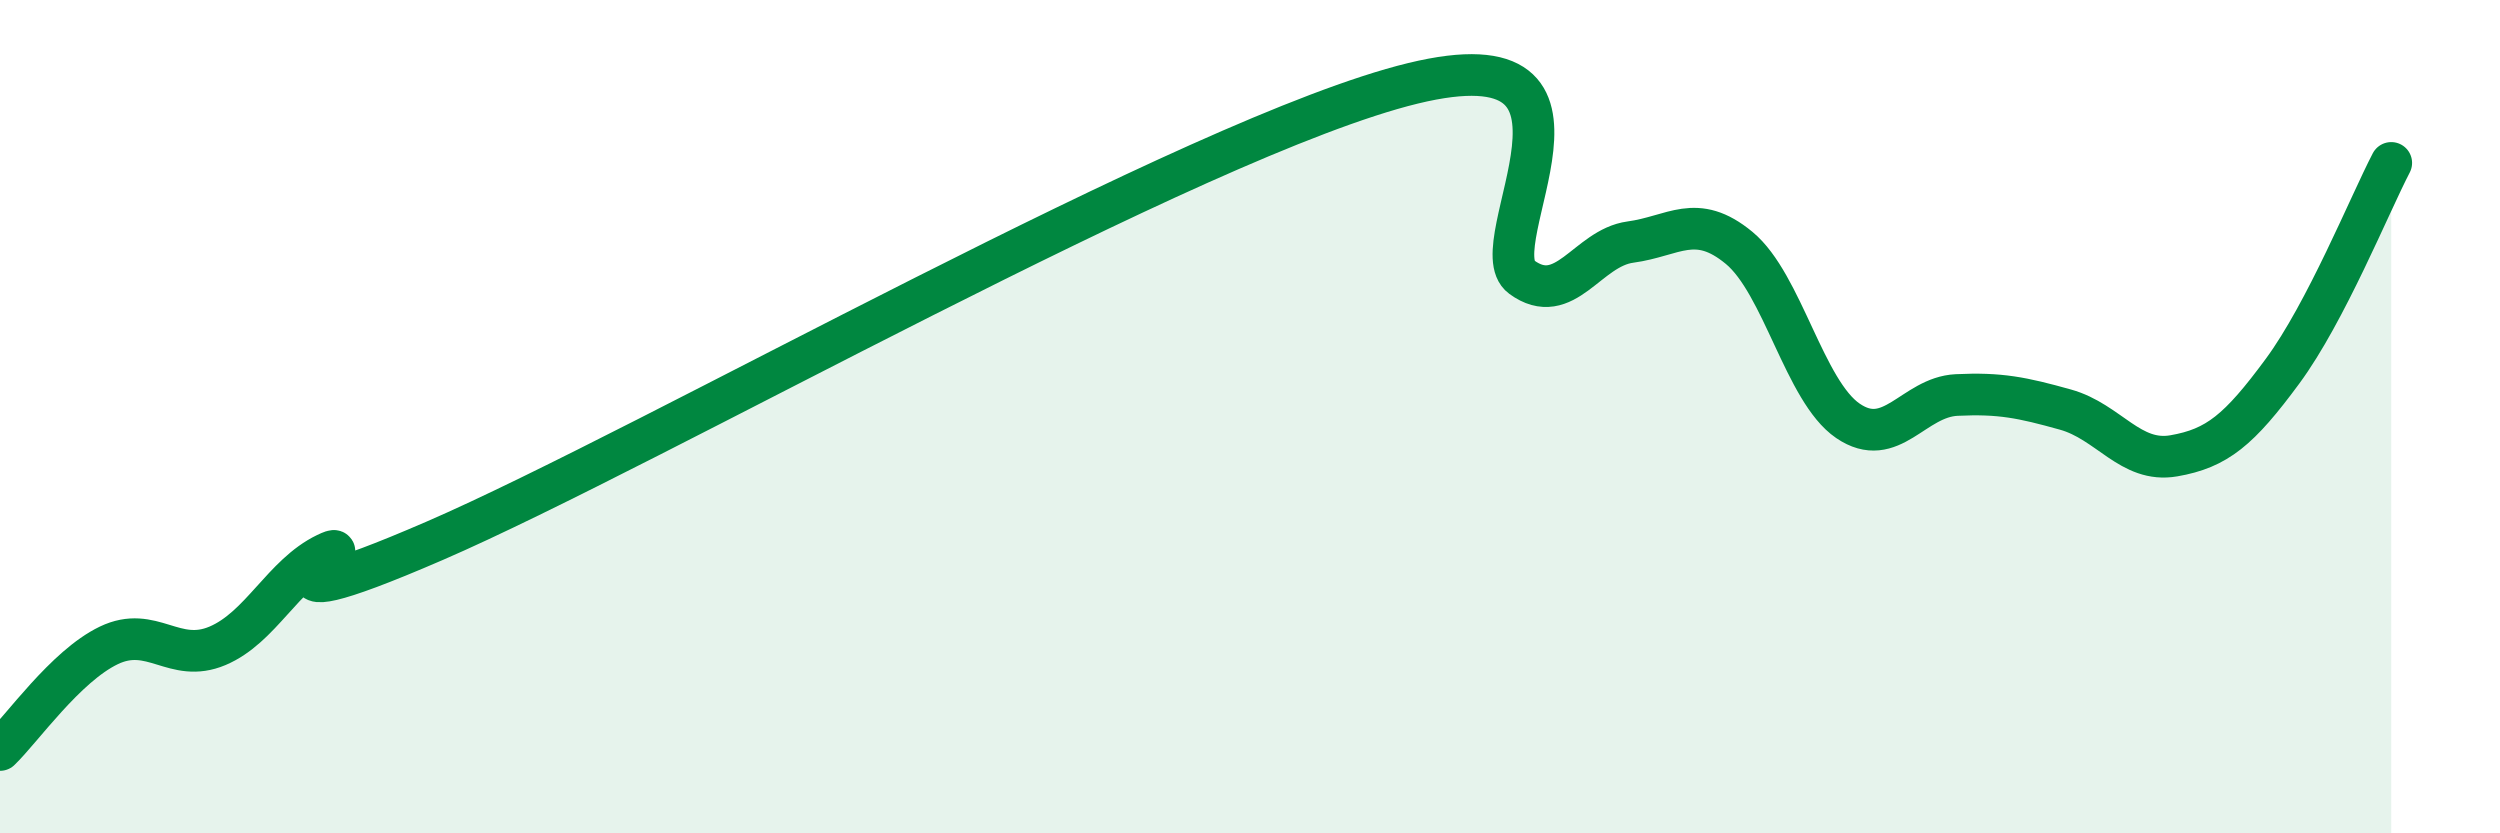
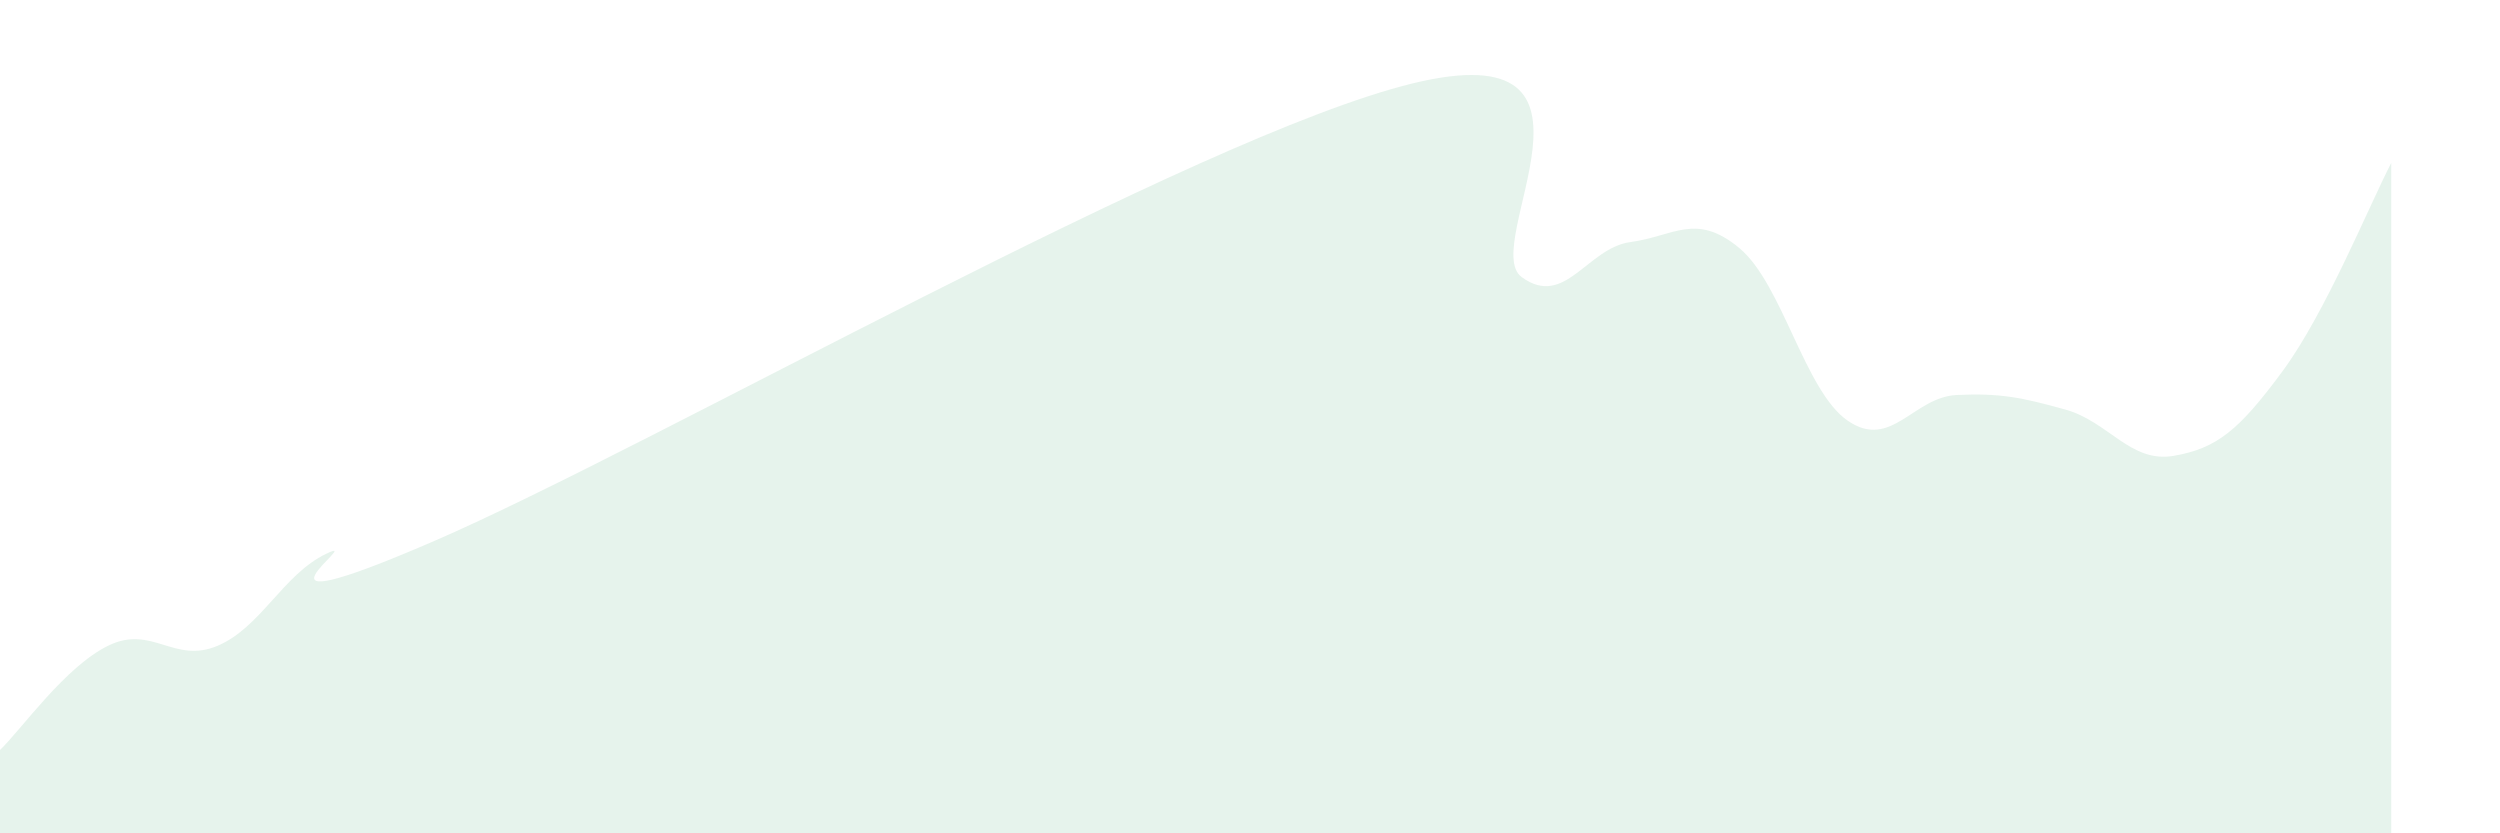
<svg xmlns="http://www.w3.org/2000/svg" width="60" height="20" viewBox="0 0 60 20">
  <path d="M 0,18 C 0.52,17.5 1.57,15.99 2.61,15.49 C 3.65,14.99 4.18,15.94 5.22,15.5 C 6.26,15.06 6.79,13.79 7.83,13.29 C 8.87,12.79 5.21,15.24 10.43,12.98 C 15.65,10.72 28.69,3.27 33.91,2 C 39.13,0.73 35.48,5.89 36.52,6.65 C 37.56,7.41 38.09,5.95 39.13,5.81 C 40.17,5.67 40.7,5.09 41.74,5.95 C 42.78,6.81 43.31,9.39 44.35,10.1 C 45.39,10.81 45.92,9.53 46.96,9.48 C 48,9.43 48.53,9.54 49.57,9.83 C 50.61,10.12 51.13,11.12 52.17,10.94 C 53.21,10.76 53.74,10.32 54.78,8.91 C 55.82,7.5 56.87,4.91 57.39,3.91L57.39 20L0 20Z" fill="#008740" opacity="0.1" stroke-linecap="round" stroke-linejoin="round" />
-   <path d="M 0,18 C 0.52,17.5 1.57,15.99 2.61,15.49 C 3.65,14.99 4.18,15.94 5.22,15.5 C 6.26,15.06 6.79,13.79 7.83,13.29 C 8.87,12.79 5.21,15.24 10.43,12.98 C 15.65,10.72 28.69,3.27 33.91,2 C 39.13,0.73 35.48,5.89 36.52,6.65 C 37.56,7.41 38.09,5.95 39.13,5.81 C 40.17,5.67 40.7,5.09 41.74,5.95 C 42.78,6.81 43.31,9.39 44.35,10.1 C 45.39,10.81 45.92,9.53 46.96,9.48 C 48,9.43 48.53,9.54 49.57,9.83 C 50.61,10.12 51.13,11.12 52.17,10.94 C 53.21,10.76 53.74,10.32 54.78,8.91 C 55.82,7.5 56.87,4.91 57.39,3.91" stroke="#008740" stroke-width="1" fill="none" stroke-linecap="round" stroke-linejoin="round" />
</svg>